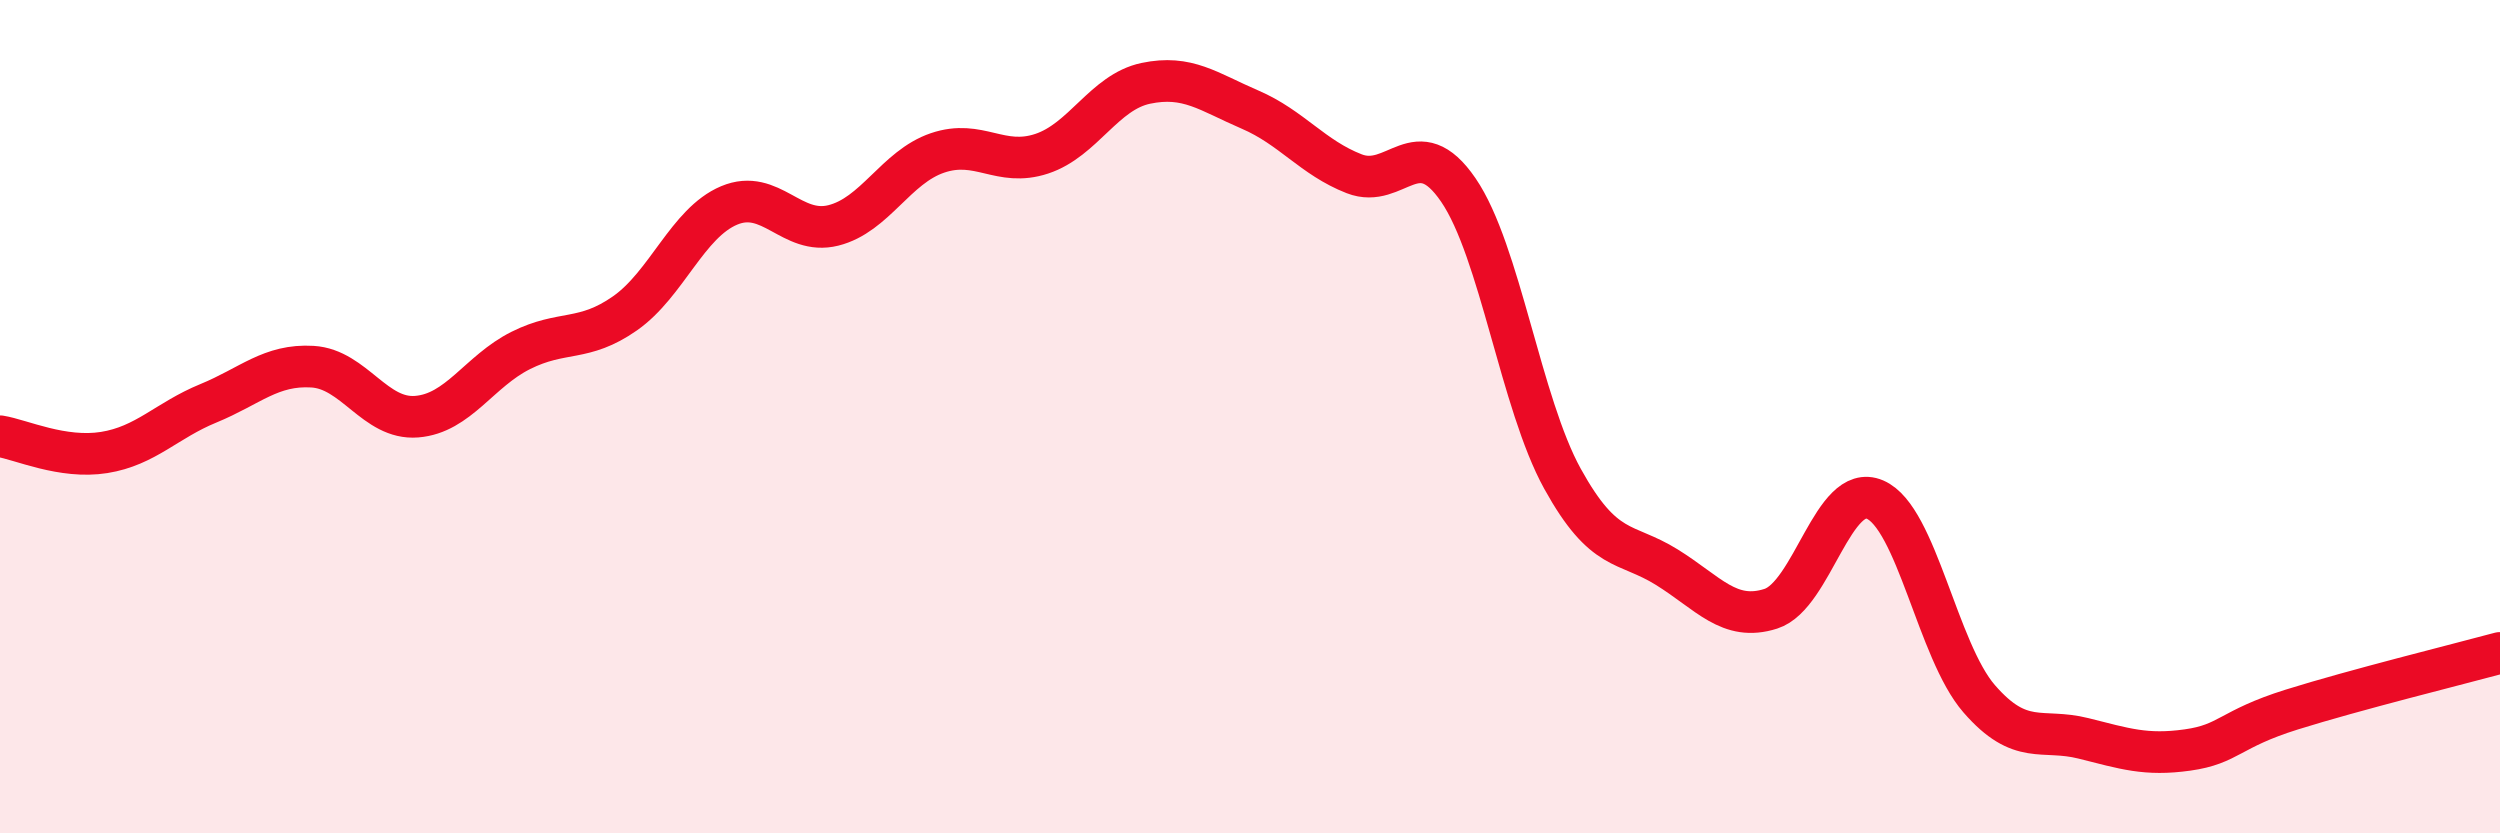
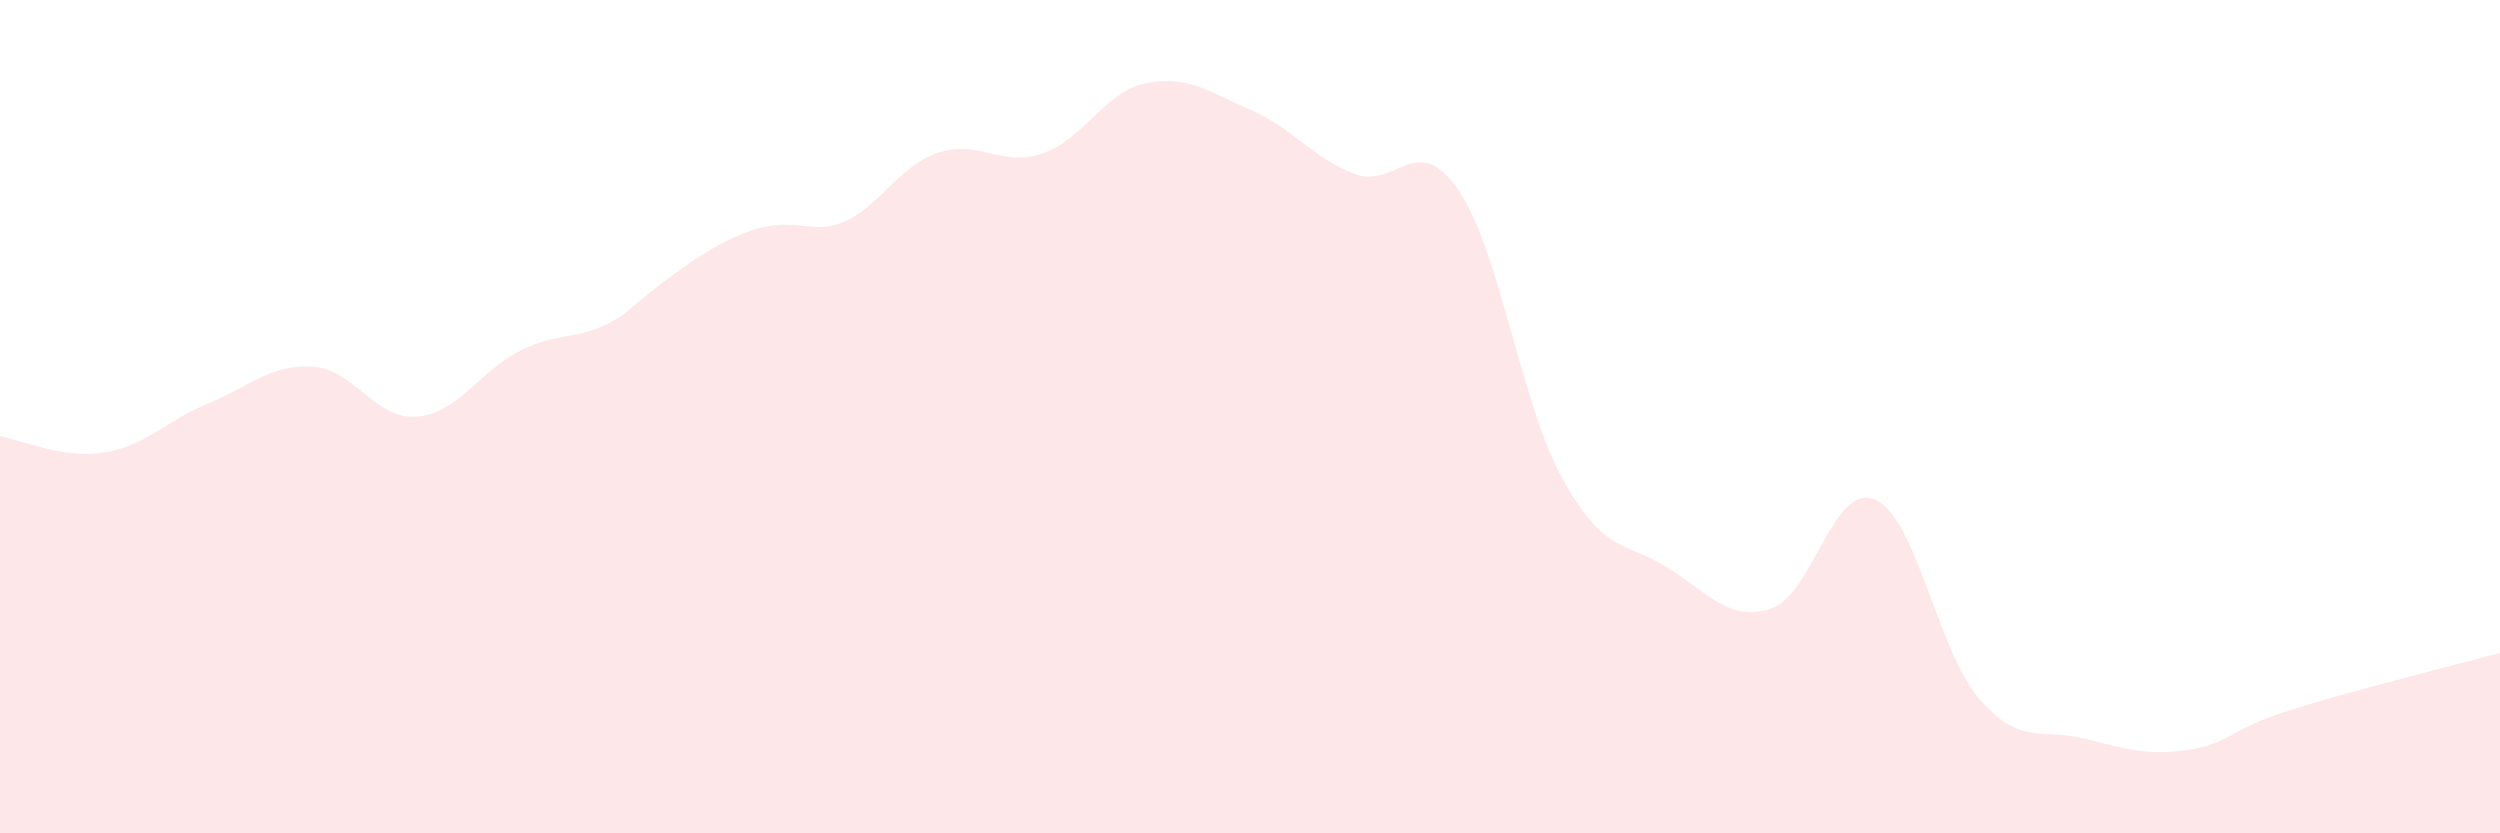
<svg xmlns="http://www.w3.org/2000/svg" width="60" height="20" viewBox="0 0 60 20">
-   <path d="M 0,10.47 C 0.5,10.55 1.5,11.02 2.5,10.86 C 3.5,10.7 4,10.09 5,9.68 C 6,9.27 6.5,8.74 7.5,8.8 C 8.5,8.86 9,10.08 10,10 C 11,9.92 11.5,8.91 12.5,8.41 C 13.5,7.91 14,8.22 15,7.52 C 16,6.82 16.5,5.35 17.5,4.93 C 18.5,4.51 19,5.66 20,5.41 C 21,5.16 21.5,4.01 22.5,3.67 C 23.5,3.33 24,4.02 25,3.69 C 26,3.36 26.5,2.21 27.5,2 C 28.5,1.79 29,2.2 30,2.63 C 31,3.06 31.5,3.78 32.5,4.17 C 33.5,4.56 34,3.1 35,4.56 C 36,6.02 36.5,9.68 37.5,11.49 C 38.5,13.3 39,12.99 40,13.61 C 41,14.23 41.5,14.93 42.5,14.61 C 43.5,14.29 44,11.56 45,11.99 C 46,12.42 46.5,15.62 47.5,16.77 C 48.5,17.92 49,17.47 50,17.72 C 51,17.97 51.5,18.14 52.5,18 C 53.5,17.86 53.5,17.5 55,17.03 C 56.5,16.56 59,15.94 60,15.67L60 20L0 20Z" fill="#EB0A25" opacity="0.1" stroke-linecap="round" stroke-linejoin="round" />
-   <path d="M 0,10.47 C 0.5,10.55 1.5,11.02 2.5,10.86 C 3.5,10.7 4,10.09 5,9.68 C 6,9.27 6.5,8.74 7.5,8.8 C 8.5,8.86 9,10.08 10,10 C 11,9.92 11.5,8.91 12.5,8.41 C 13.5,7.91 14,8.22 15,7.52 C 16,6.82 16.5,5.35 17.5,4.93 C 18.5,4.51 19,5.66 20,5.41 C 21,5.16 21.5,4.01 22.5,3.67 C 23.5,3.33 24,4.02 25,3.69 C 26,3.36 26.5,2.21 27.5,2 C 28.5,1.79 29,2.2 30,2.63 C 31,3.06 31.5,3.78 32.5,4.17 C 33.5,4.56 34,3.1 35,4.56 C 36,6.02 36.5,9.68 37.5,11.49 C 38.5,13.3 39,12.99 40,13.61 C 41,14.23 41.5,14.93 42.5,14.61 C 43.5,14.29 44,11.56 45,11.99 C 46,12.42 46.5,15.62 47.5,16.77 C 48.5,17.92 49,17.47 50,17.72 C 51,17.97 51.5,18.14 52.5,18 C 53.5,17.86 53.5,17.5 55,17.03 C 56.5,16.56 59,15.94 60,15.67" stroke="#EB0A25" stroke-width="1" fill="none" stroke-linecap="round" stroke-linejoin="round" />
+   <path d="M 0,10.47 C 0.5,10.55 1.5,11.02 2.5,10.86 C 3.5,10.7 4,10.09 5,9.68 C 6,9.27 6.5,8.74 7.5,8.8 C 8.5,8.86 9,10.08 10,10 C 11,9.92 11.5,8.91 12.5,8.41 C 13.5,7.91 14,8.22 15,7.52 C 18.5,4.51 19,5.66 20,5.41 C 21,5.16 21.5,4.01 22.5,3.67 C 23.5,3.33 24,4.02 25,3.69 C 26,3.36 26.5,2.21 27.5,2 C 28.5,1.79 29,2.2 30,2.63 C 31,3.06 31.5,3.78 32.5,4.17 C 33.5,4.56 34,3.1 35,4.56 C 36,6.02 36.5,9.68 37.5,11.49 C 38.5,13.3 39,12.99 40,13.61 C 41,14.23 41.5,14.93 42.5,14.61 C 43.5,14.29 44,11.56 45,11.99 C 46,12.42 46.5,15.62 47.5,16.77 C 48.5,17.92 49,17.47 50,17.72 C 51,17.97 51.5,18.14 52.5,18 C 53.5,17.86 53.5,17.5 55,17.03 C 56.5,16.56 59,15.94 60,15.67L60 20L0 20Z" fill="#EB0A25" opacity="0.1" stroke-linecap="round" stroke-linejoin="round" />
</svg>